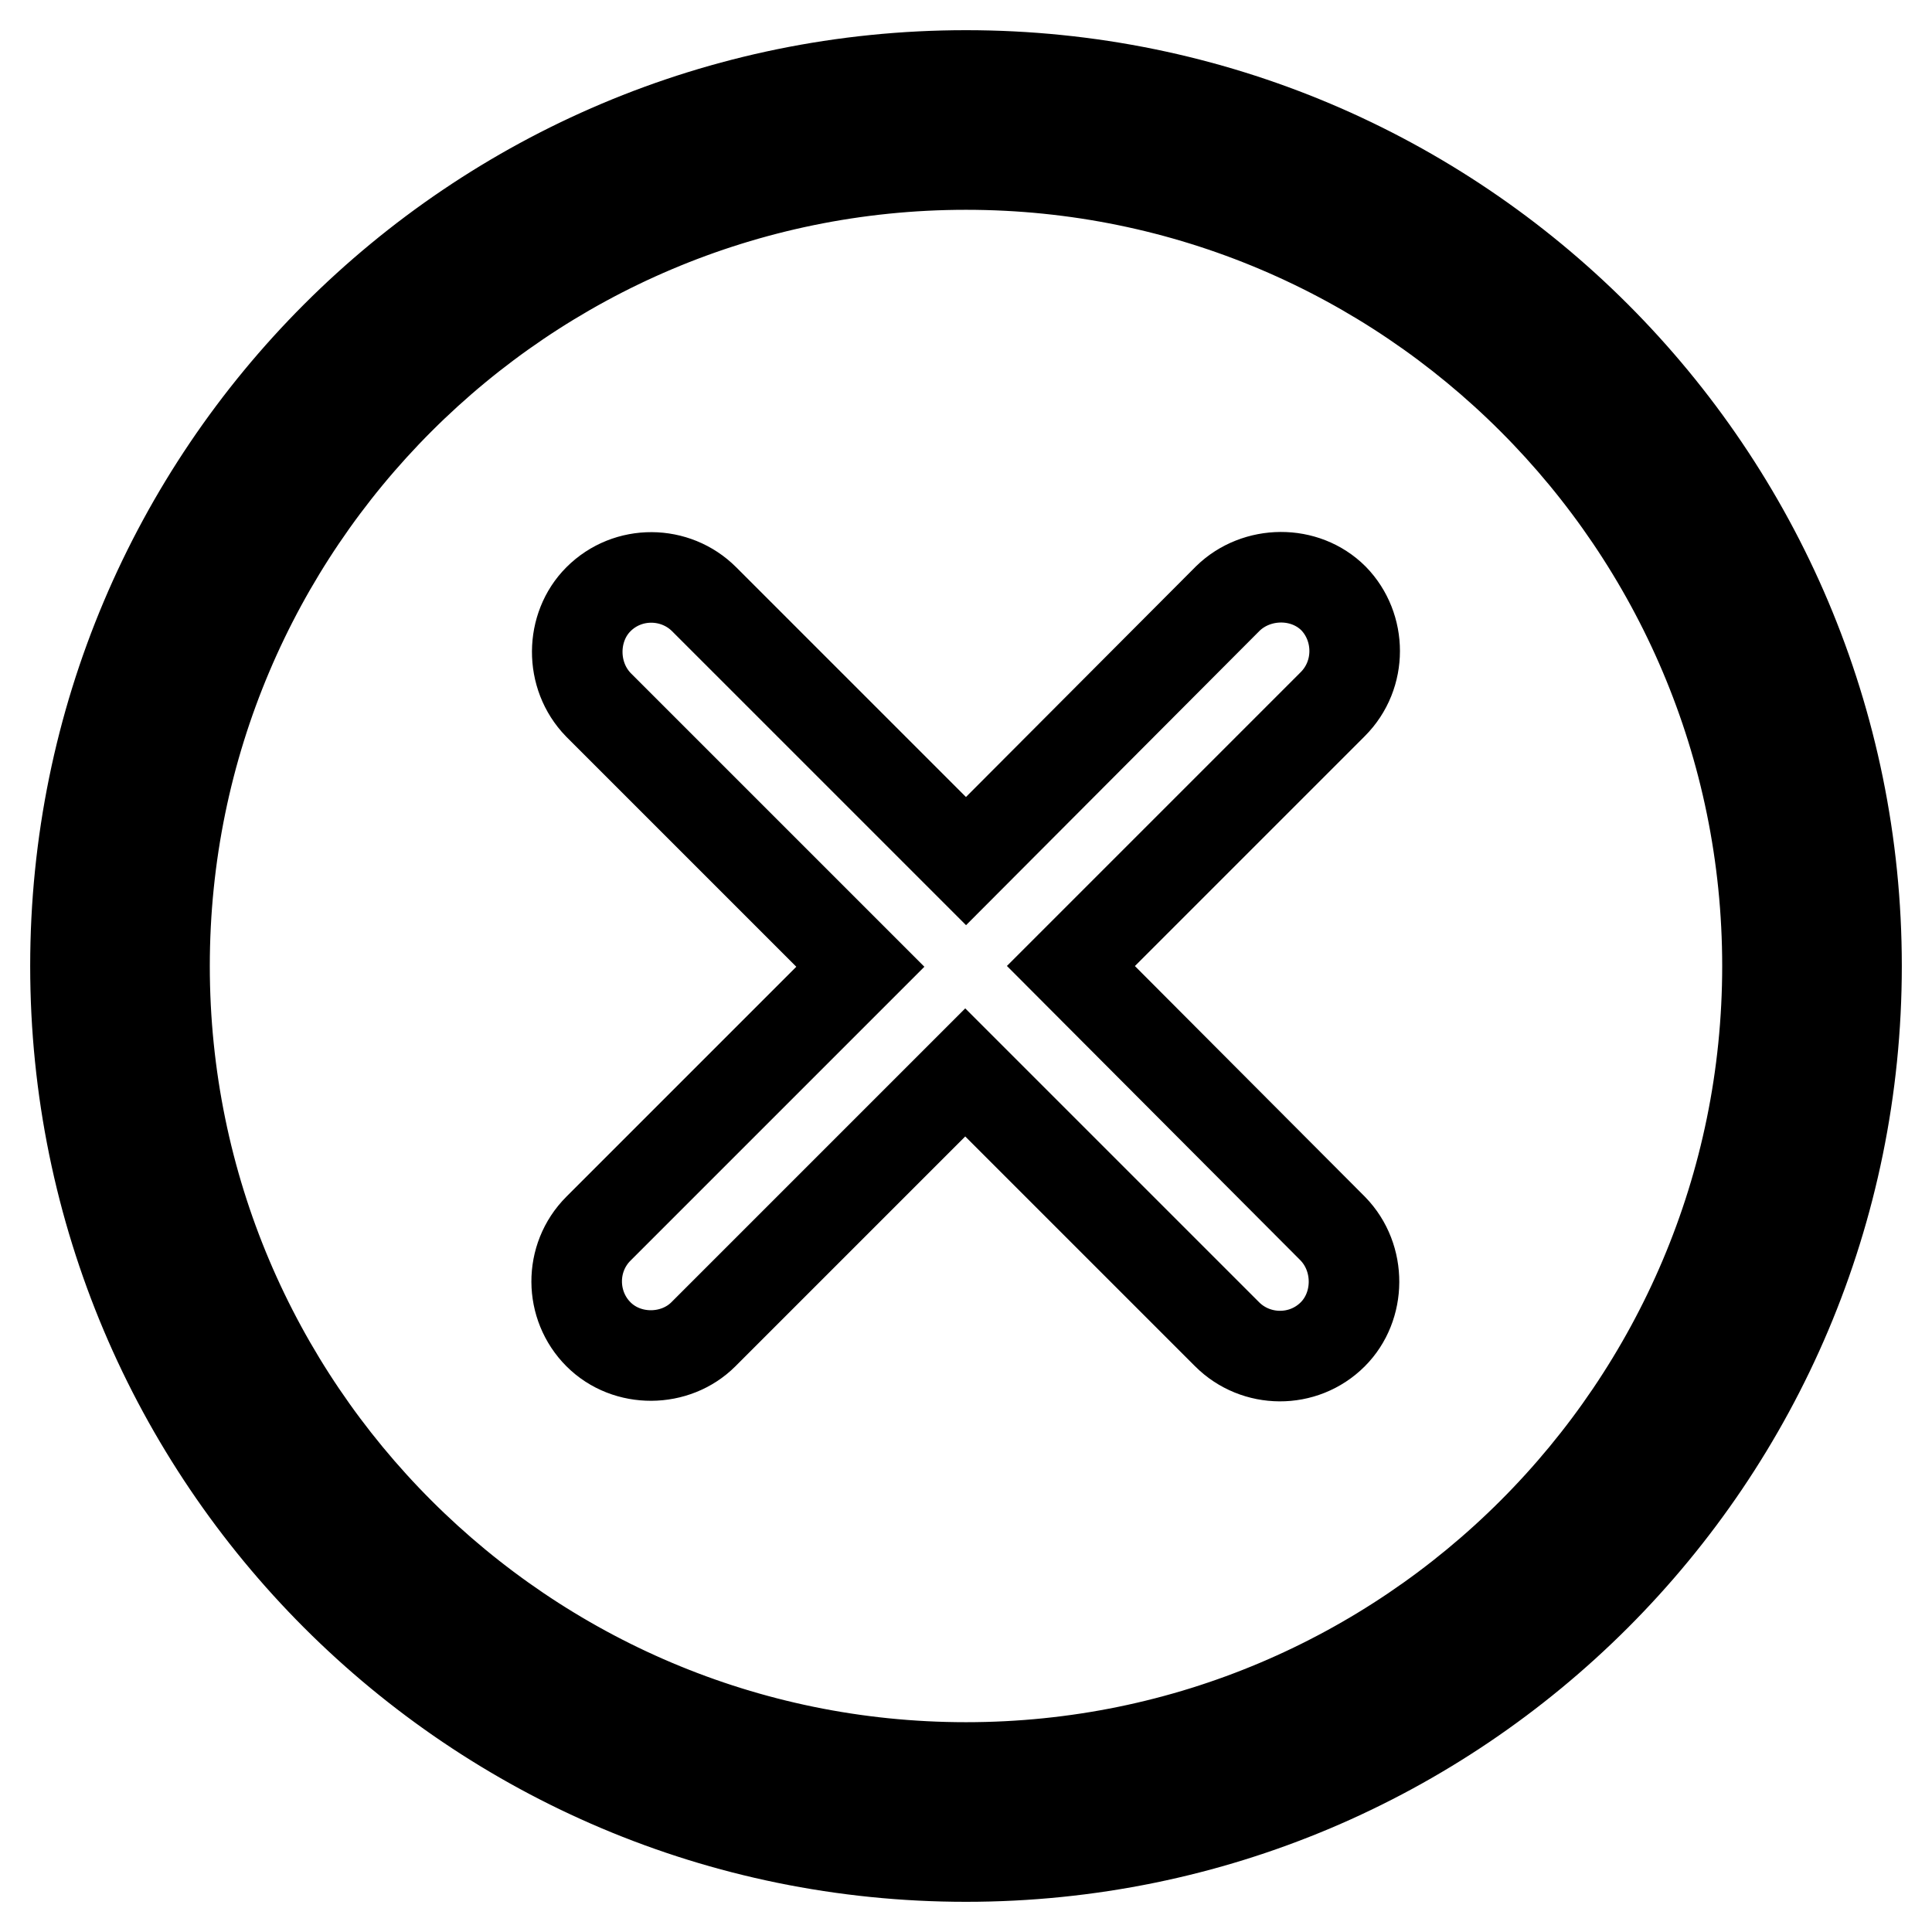
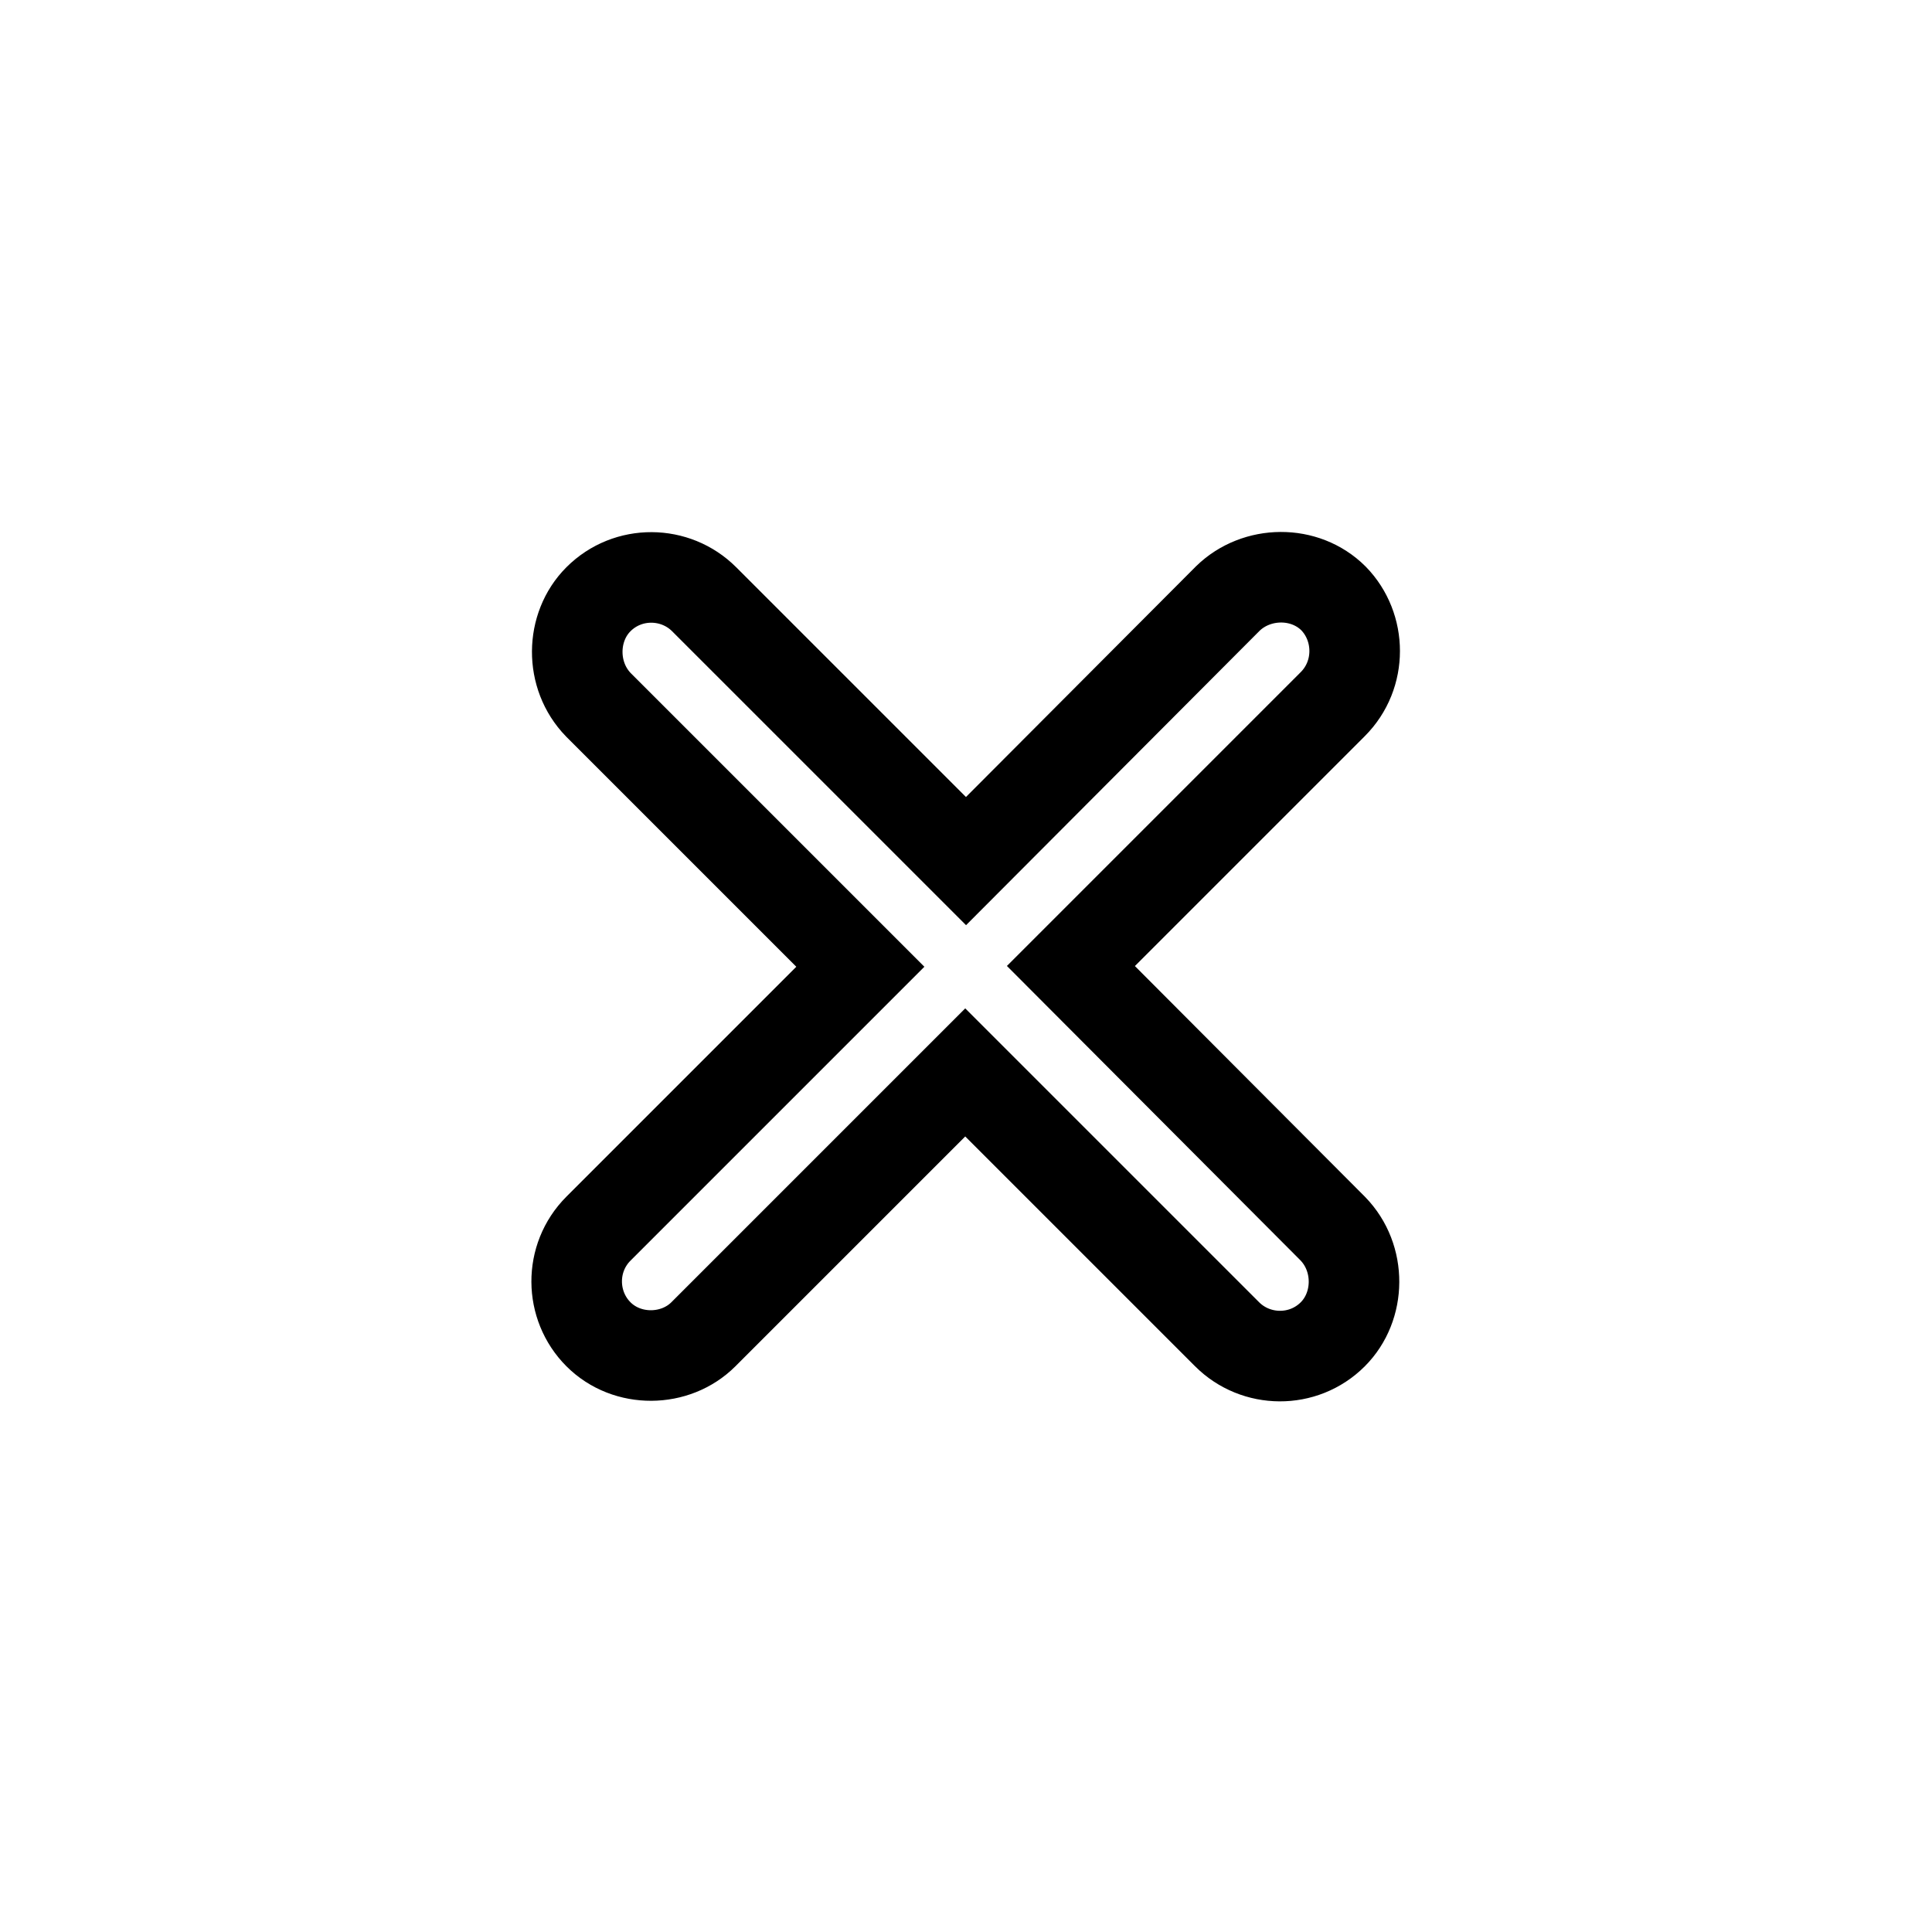
<svg xmlns="http://www.w3.org/2000/svg" version="1.1" x="0px" y="0px" viewBox="0 0 256 256" enable-background="new 0 0 256 256" xml:space="preserve">
  <g>
    <g>
      <path stroke-width="12" fill-opacity="0" stroke="#000000" d="M176.7,79.3c-3.8-3.8-10.2-3.7-14,0L128,114.1L93.3,79.4c-3.8-3.8-10.1-3.9-14,0c-3.7,3.7-3.8,10.1,0,14l34.7,34.7l-34.7,34.7c-3.9,3.9-3.8,10.2,0,14c3.8,3.8,10.2,3.7,13.9,0l34.7-34.7l34.7,34.7c3.8,3.8,10.1,3.9,14,0c3.7-3.7,3.8-10.1,0-14L141.9,128l34.7-34.7C180.5,89.4,180.4,83.1,176.7,79.3z" />
-       <path stroke-width="12" fill-opacity="0" stroke="#000000" d="M128,10C62.8,10,10,62.8,10,128c0,65.2,52.8,118,118,118c65.2,0,118-52.8,118-118C246,62.8,193.2,10,128,10z M128,234.2c-58.6,0-106.2-47.6-106.2-106.2S69.4,21.8,128,21.8S234.2,69.4,234.2,128S186.6,234.2,128,234.2z" />
    </g>
  </g>
</svg>